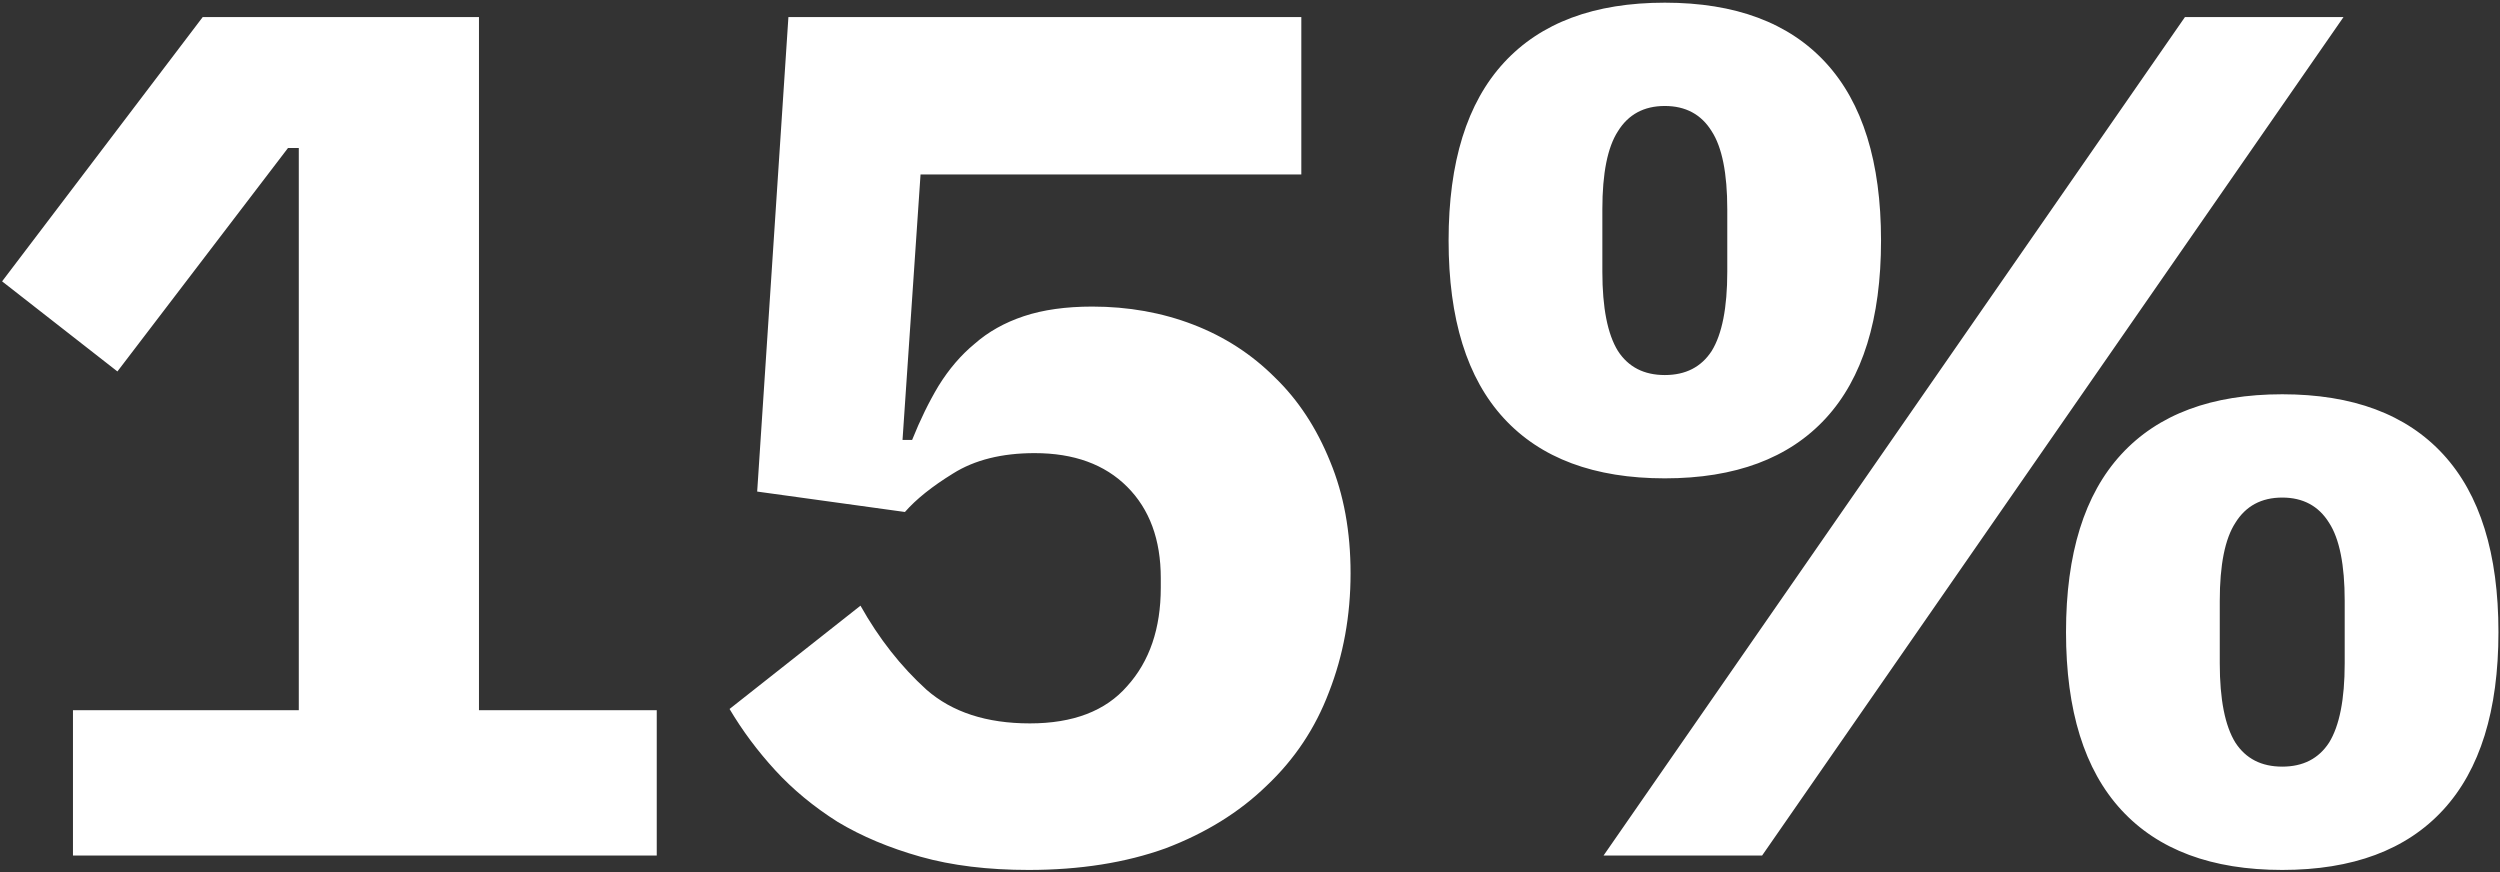
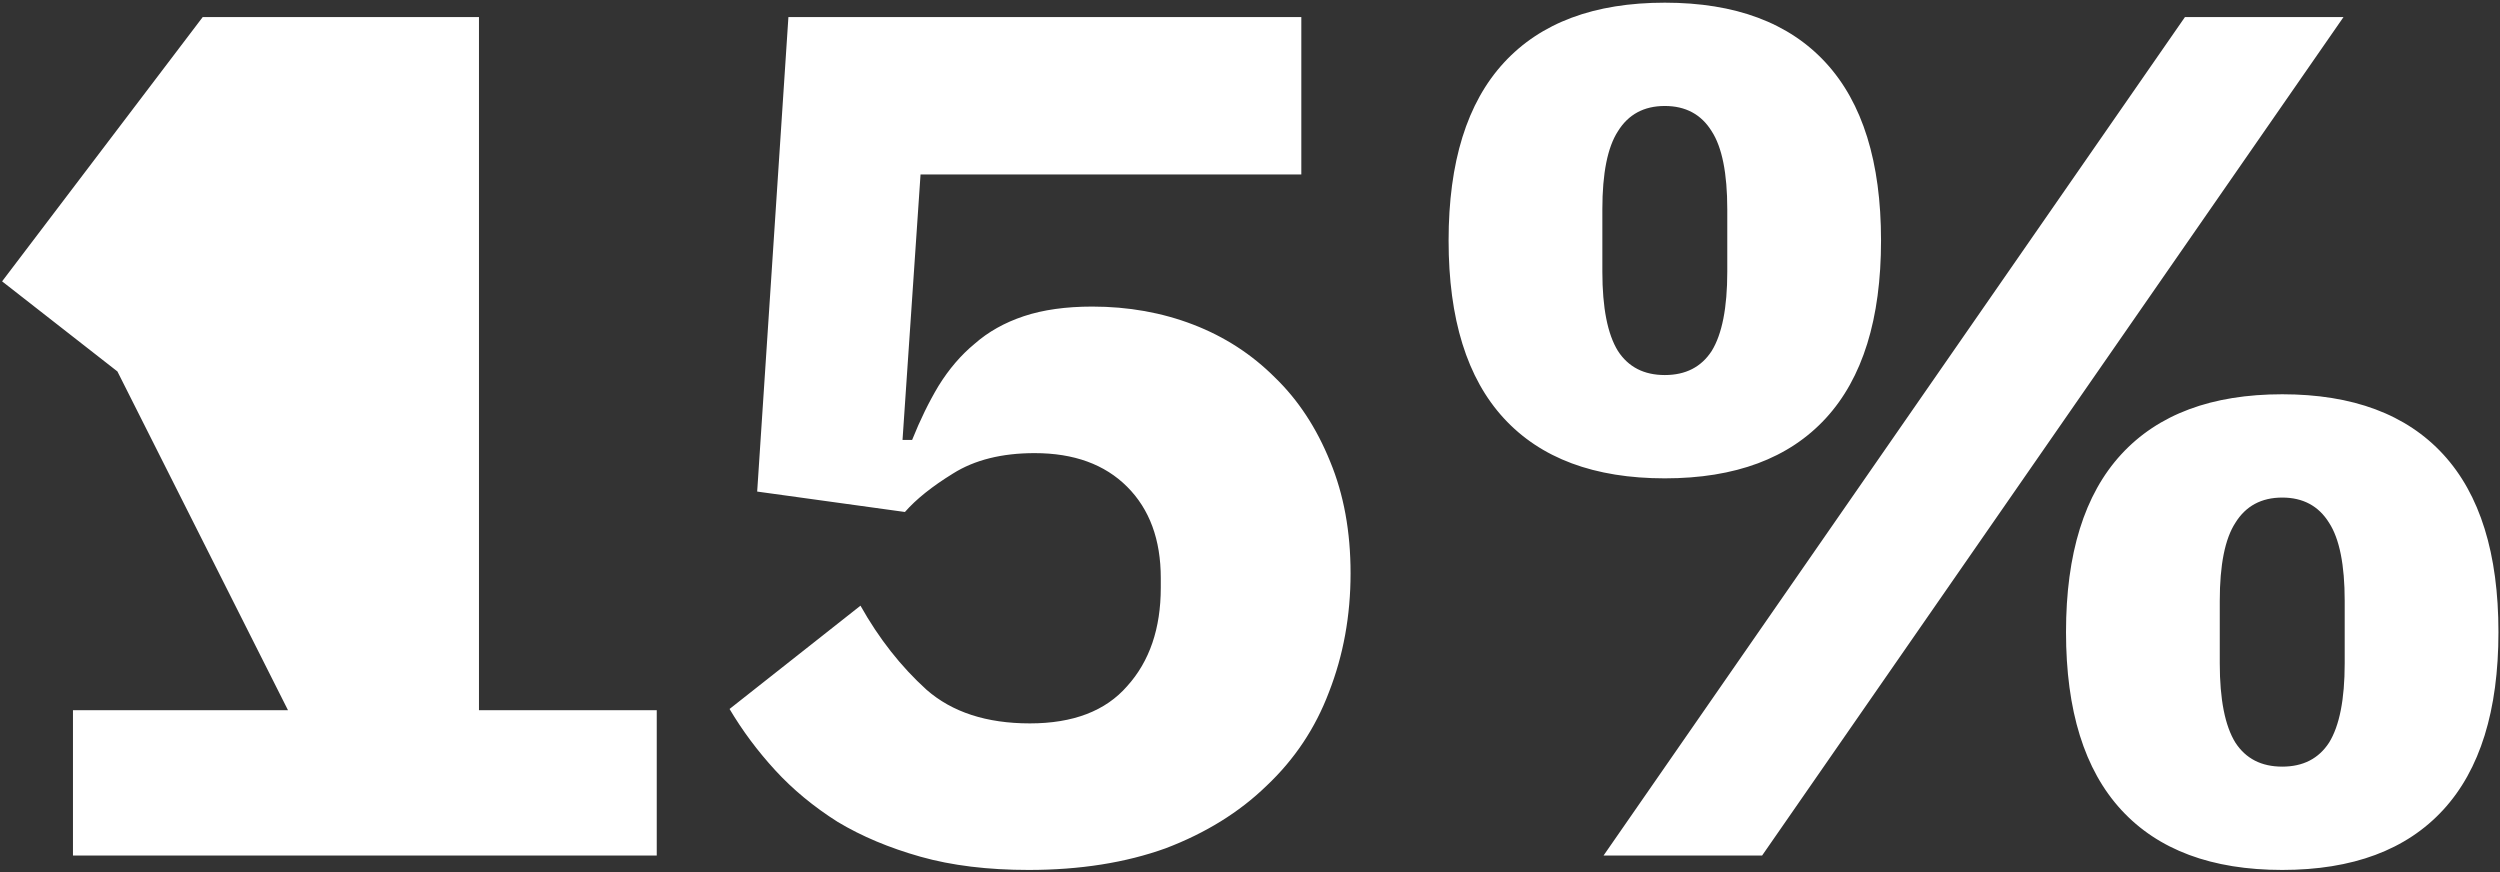
<svg xmlns="http://www.w3.org/2000/svg" width="751" height="262" viewBox="0 0 751 262" fill="none">
  <rect x="0" y="0" width="751" height="262" fill="#333333" stroke="none" />
-   <path d="M21.919 257V213.338H89.757V44.465H86.509L35.27 111.582L0.629 84.519L60.89 5.134H143.883V213.338H197.287V257H21.919ZM390.917 52.404H276.531L271.118 132.149H274.005C276.41 126.135 279.057 120.723 281.943 115.912C285.071 110.86 288.679 106.65 292.769 103.282C296.858 99.674 301.79 96.907 307.563 94.983C313.336 93.058 320.192 92.096 328.131 92.096C338.956 92.096 349.06 93.9 358.441 97.509C367.823 101.117 376.002 106.41 382.978 113.386C389.955 120.121 395.488 128.541 399.577 138.645C403.667 148.508 405.711 159.694 405.711 172.203C405.711 184.952 403.546 196.86 399.216 207.926C395.127 218.751 388.872 228.133 380.453 236.071C372.274 244.01 362.17 250.264 350.142 254.835C338.114 259.165 324.402 261.33 309.006 261.33C296.738 261.33 285.913 260.007 276.531 257.361C267.149 254.715 258.85 251.227 251.633 246.896C244.416 242.326 238.161 237.154 232.869 231.38C227.577 225.607 223.006 219.473 219.157 212.978L258.489 181.945C264.022 191.808 270.637 200.228 278.335 207.204C286.033 213.94 296.377 217.308 309.367 217.308C322.357 217.308 332.1 213.579 338.595 206.122C345.331 198.664 348.699 188.801 348.699 176.533V173.646C348.699 162.099 345.331 152.958 338.595 146.222C331.86 139.487 322.598 136.119 310.811 136.119C300.948 136.119 292.769 138.163 286.273 142.253C280.019 146.102 275.208 149.951 271.84 153.8L227.457 147.666L236.838 5.134H390.917V52.404ZM481.708 257L656.354 5.134H703.985L529.338 257H481.708ZM500.11 143.696C478.941 143.696 462.824 137.682 451.758 125.654C440.692 113.626 435.159 95.825 435.159 72.25C435.159 48.675 440.692 30.874 451.758 18.846C462.824 6.818 478.941 0.804 500.11 0.804C521.28 0.804 537.397 6.818 548.463 18.846C559.529 30.874 565.062 48.675 565.062 72.25C565.062 95.825 559.529 113.626 548.463 125.654C537.397 137.682 521.28 143.696 500.11 143.696ZM500.11 112.664C506.365 112.664 511.056 110.259 514.183 105.447C517.31 100.396 518.874 92.457 518.874 81.632V62.868C518.874 52.043 517.31 44.225 514.183 39.414C511.056 34.362 506.365 31.836 500.11 31.836C493.856 31.836 489.165 34.362 486.038 39.414C482.91 44.225 481.347 52.043 481.347 62.868V81.632C481.347 92.457 482.91 100.396 486.038 105.447C489.165 110.259 493.856 112.664 500.11 112.664ZM685.582 261.33C664.413 261.33 648.295 255.316 637.229 243.288C626.164 231.26 620.631 213.459 620.631 189.884C620.631 166.309 626.164 148.508 637.229 136.48C648.295 124.452 664.413 118.438 685.582 118.438C706.751 118.438 722.869 124.452 733.935 136.48C745 148.508 750.533 166.309 750.533 189.884C750.533 213.459 745 231.26 733.935 243.288C722.869 255.316 706.751 261.33 685.582 261.33ZM685.582 230.298C691.837 230.298 696.527 227.892 699.655 223.081C702.782 218.029 704.346 210.091 704.346 199.266V180.502C704.346 169.677 702.782 161.859 699.655 157.047C696.527 151.996 691.837 149.47 685.582 149.47C679.327 149.47 674.637 151.996 671.509 157.047C668.382 161.859 666.818 169.677 666.818 180.502V199.266C666.818 210.091 668.382 218.029 671.509 223.081C674.637 227.892 679.327 230.298 685.582 230.298Z" fill="white" />
+   <path d="M21.919 257V213.338H89.757H86.509L35.27 111.582L0.629 84.519L60.89 5.134H143.883V213.338H197.287V257H21.919ZM390.917 52.404H276.531L271.118 132.149H274.005C276.41 126.135 279.057 120.723 281.943 115.912C285.071 110.86 288.679 106.65 292.769 103.282C296.858 99.674 301.79 96.907 307.563 94.983C313.336 93.058 320.192 92.096 328.131 92.096C338.956 92.096 349.06 93.9 358.441 97.509C367.823 101.117 376.002 106.41 382.978 113.386C389.955 120.121 395.488 128.541 399.577 138.645C403.667 148.508 405.711 159.694 405.711 172.203C405.711 184.952 403.546 196.86 399.216 207.926C395.127 218.751 388.872 228.133 380.453 236.071C372.274 244.01 362.17 250.264 350.142 254.835C338.114 259.165 324.402 261.33 309.006 261.33C296.738 261.33 285.913 260.007 276.531 257.361C267.149 254.715 258.85 251.227 251.633 246.896C244.416 242.326 238.161 237.154 232.869 231.38C227.577 225.607 223.006 219.473 219.157 212.978L258.489 181.945C264.022 191.808 270.637 200.228 278.335 207.204C286.033 213.94 296.377 217.308 309.367 217.308C322.357 217.308 332.1 213.579 338.595 206.122C345.331 198.664 348.699 188.801 348.699 176.533V173.646C348.699 162.099 345.331 152.958 338.595 146.222C331.86 139.487 322.598 136.119 310.811 136.119C300.948 136.119 292.769 138.163 286.273 142.253C280.019 146.102 275.208 149.951 271.84 153.8L227.457 147.666L236.838 5.134H390.917V52.404ZM481.708 257L656.354 5.134H703.985L529.338 257H481.708ZM500.11 143.696C478.941 143.696 462.824 137.682 451.758 125.654C440.692 113.626 435.159 95.825 435.159 72.25C435.159 48.675 440.692 30.874 451.758 18.846C462.824 6.818 478.941 0.804 500.11 0.804C521.28 0.804 537.397 6.818 548.463 18.846C559.529 30.874 565.062 48.675 565.062 72.25C565.062 95.825 559.529 113.626 548.463 125.654C537.397 137.682 521.28 143.696 500.11 143.696ZM500.11 112.664C506.365 112.664 511.056 110.259 514.183 105.447C517.31 100.396 518.874 92.457 518.874 81.632V62.868C518.874 52.043 517.31 44.225 514.183 39.414C511.056 34.362 506.365 31.836 500.11 31.836C493.856 31.836 489.165 34.362 486.038 39.414C482.91 44.225 481.347 52.043 481.347 62.868V81.632C481.347 92.457 482.91 100.396 486.038 105.447C489.165 110.259 493.856 112.664 500.11 112.664ZM685.582 261.33C664.413 261.33 648.295 255.316 637.229 243.288C626.164 231.26 620.631 213.459 620.631 189.884C620.631 166.309 626.164 148.508 637.229 136.48C648.295 124.452 664.413 118.438 685.582 118.438C706.751 118.438 722.869 124.452 733.935 136.48C745 148.508 750.533 166.309 750.533 189.884C750.533 213.459 745 231.26 733.935 243.288C722.869 255.316 706.751 261.33 685.582 261.33ZM685.582 230.298C691.837 230.298 696.527 227.892 699.655 223.081C702.782 218.029 704.346 210.091 704.346 199.266V180.502C704.346 169.677 702.782 161.859 699.655 157.047C696.527 151.996 691.837 149.47 685.582 149.47C679.327 149.47 674.637 151.996 671.509 157.047C668.382 161.859 666.818 169.677 666.818 180.502V199.266C666.818 210.091 668.382 218.029 671.509 223.081C674.637 227.892 679.327 230.298 685.582 230.298Z" fill="white" />
</svg>